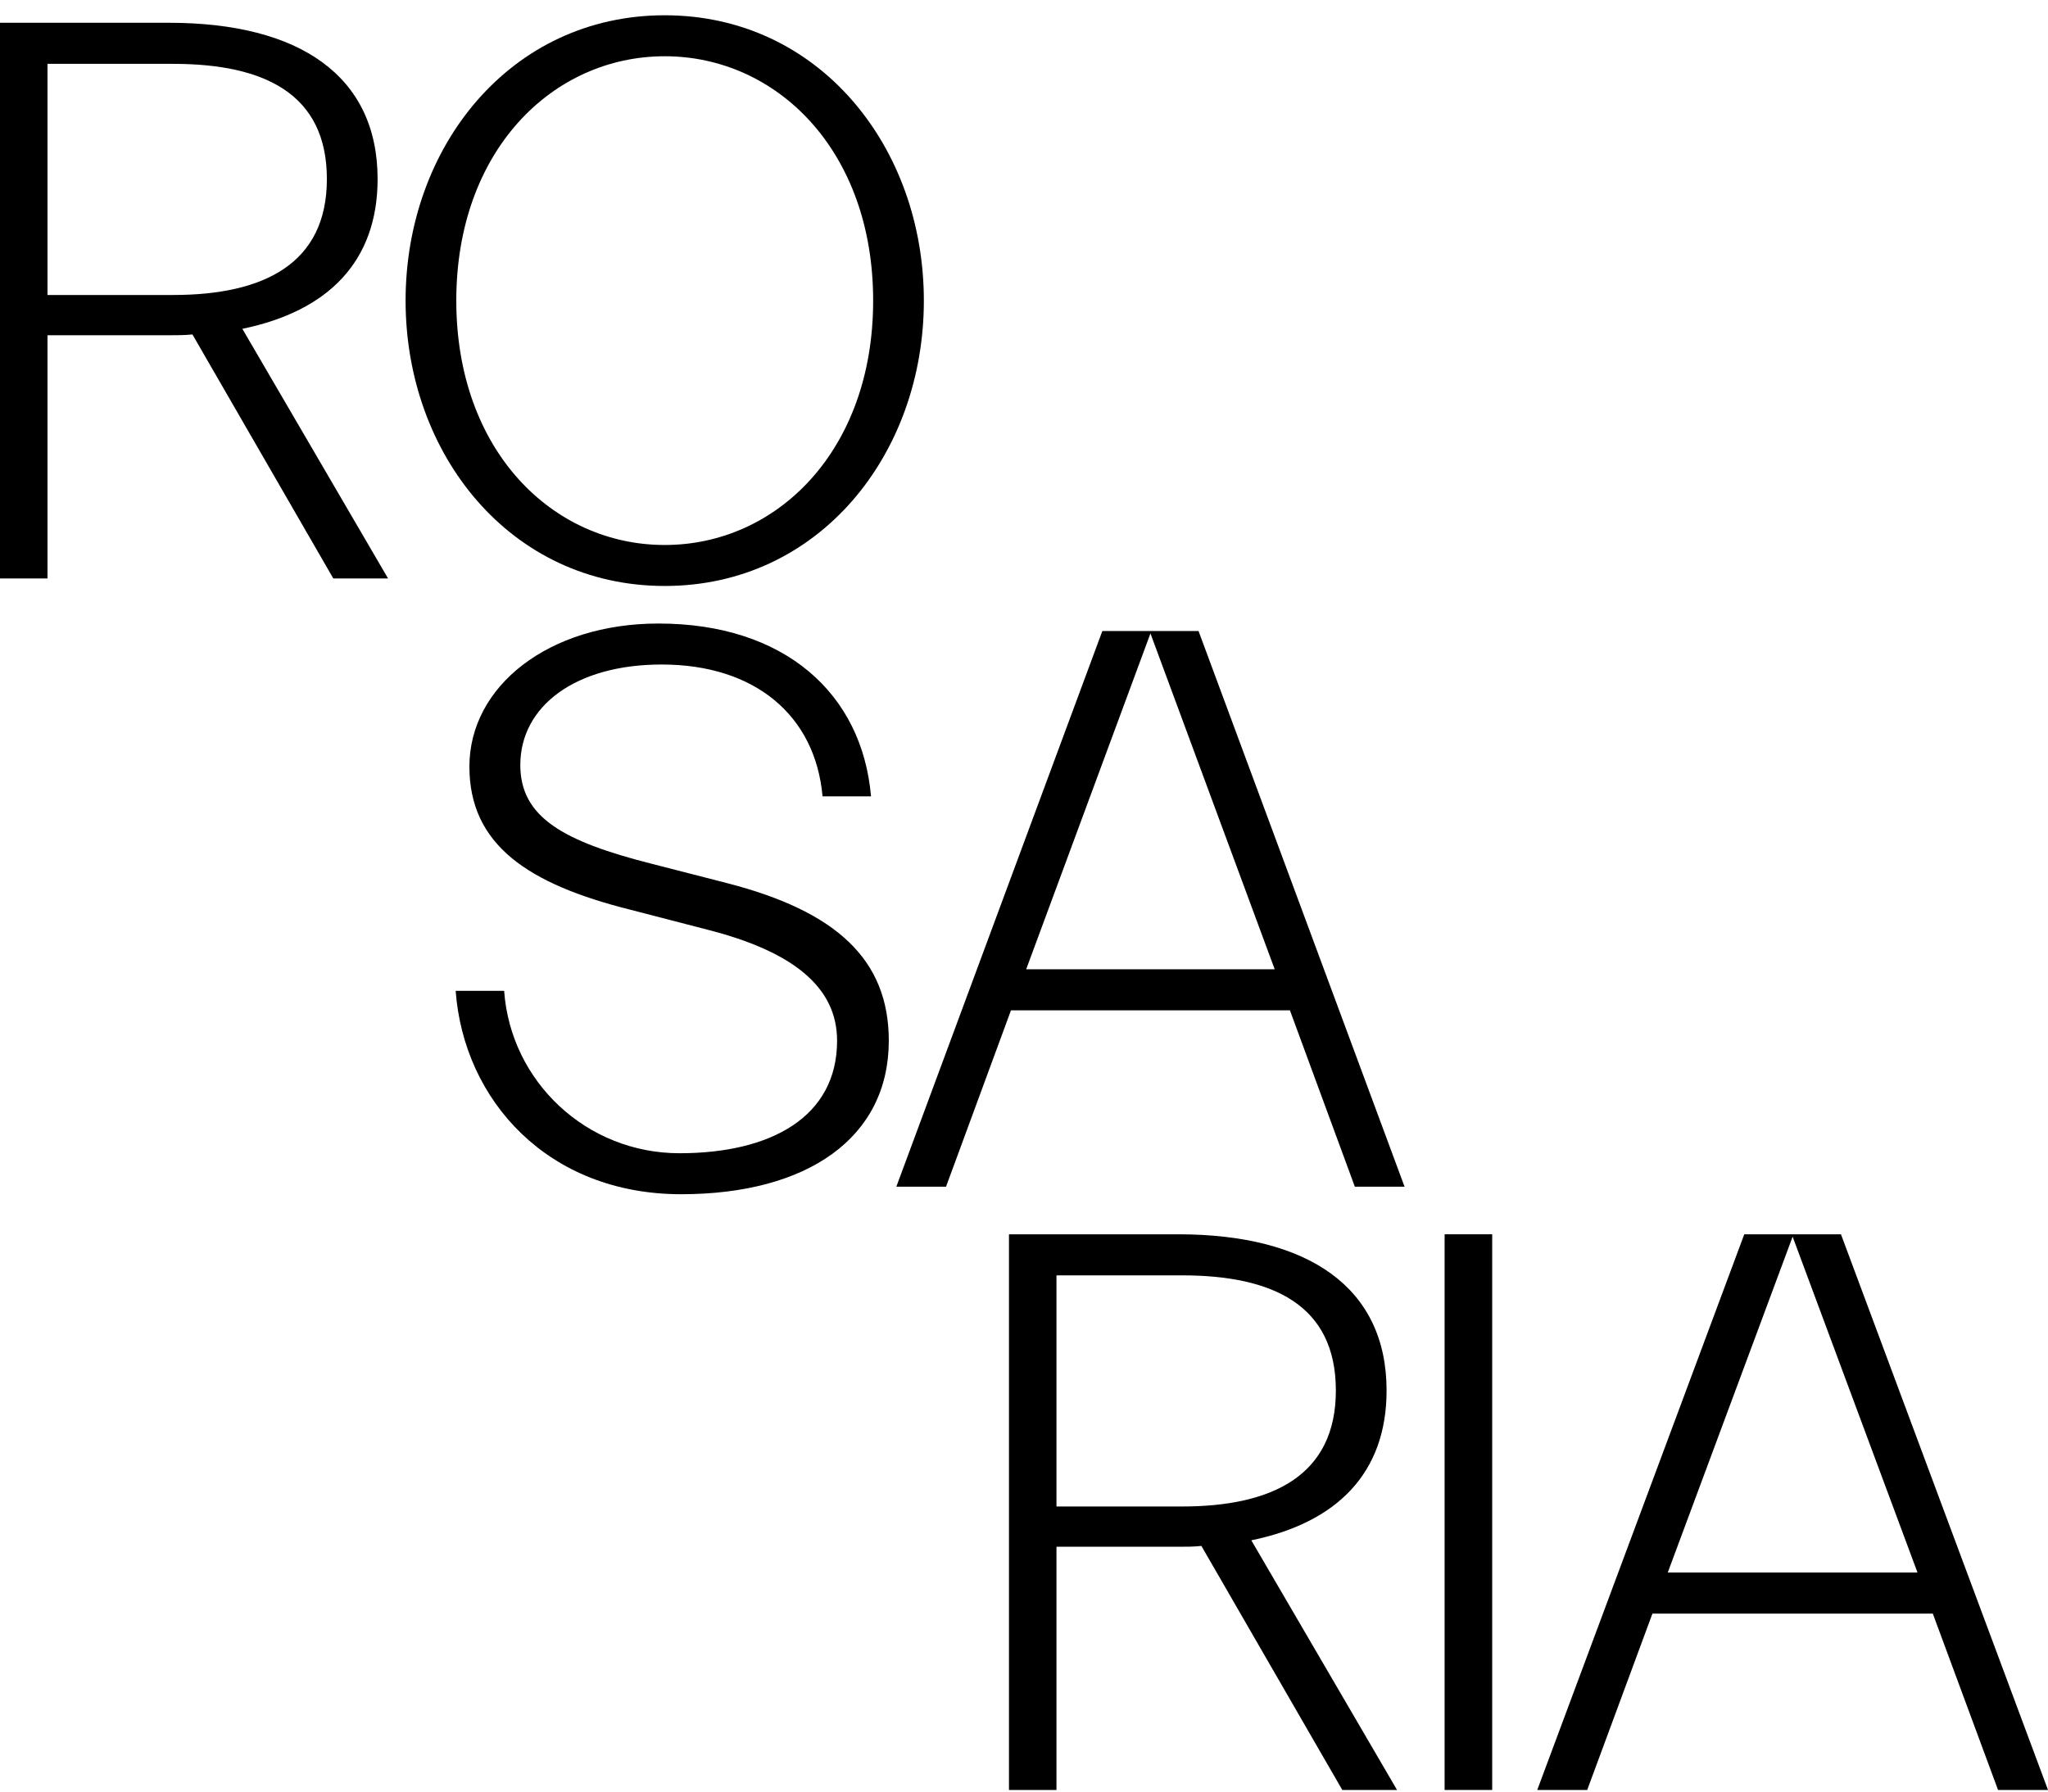
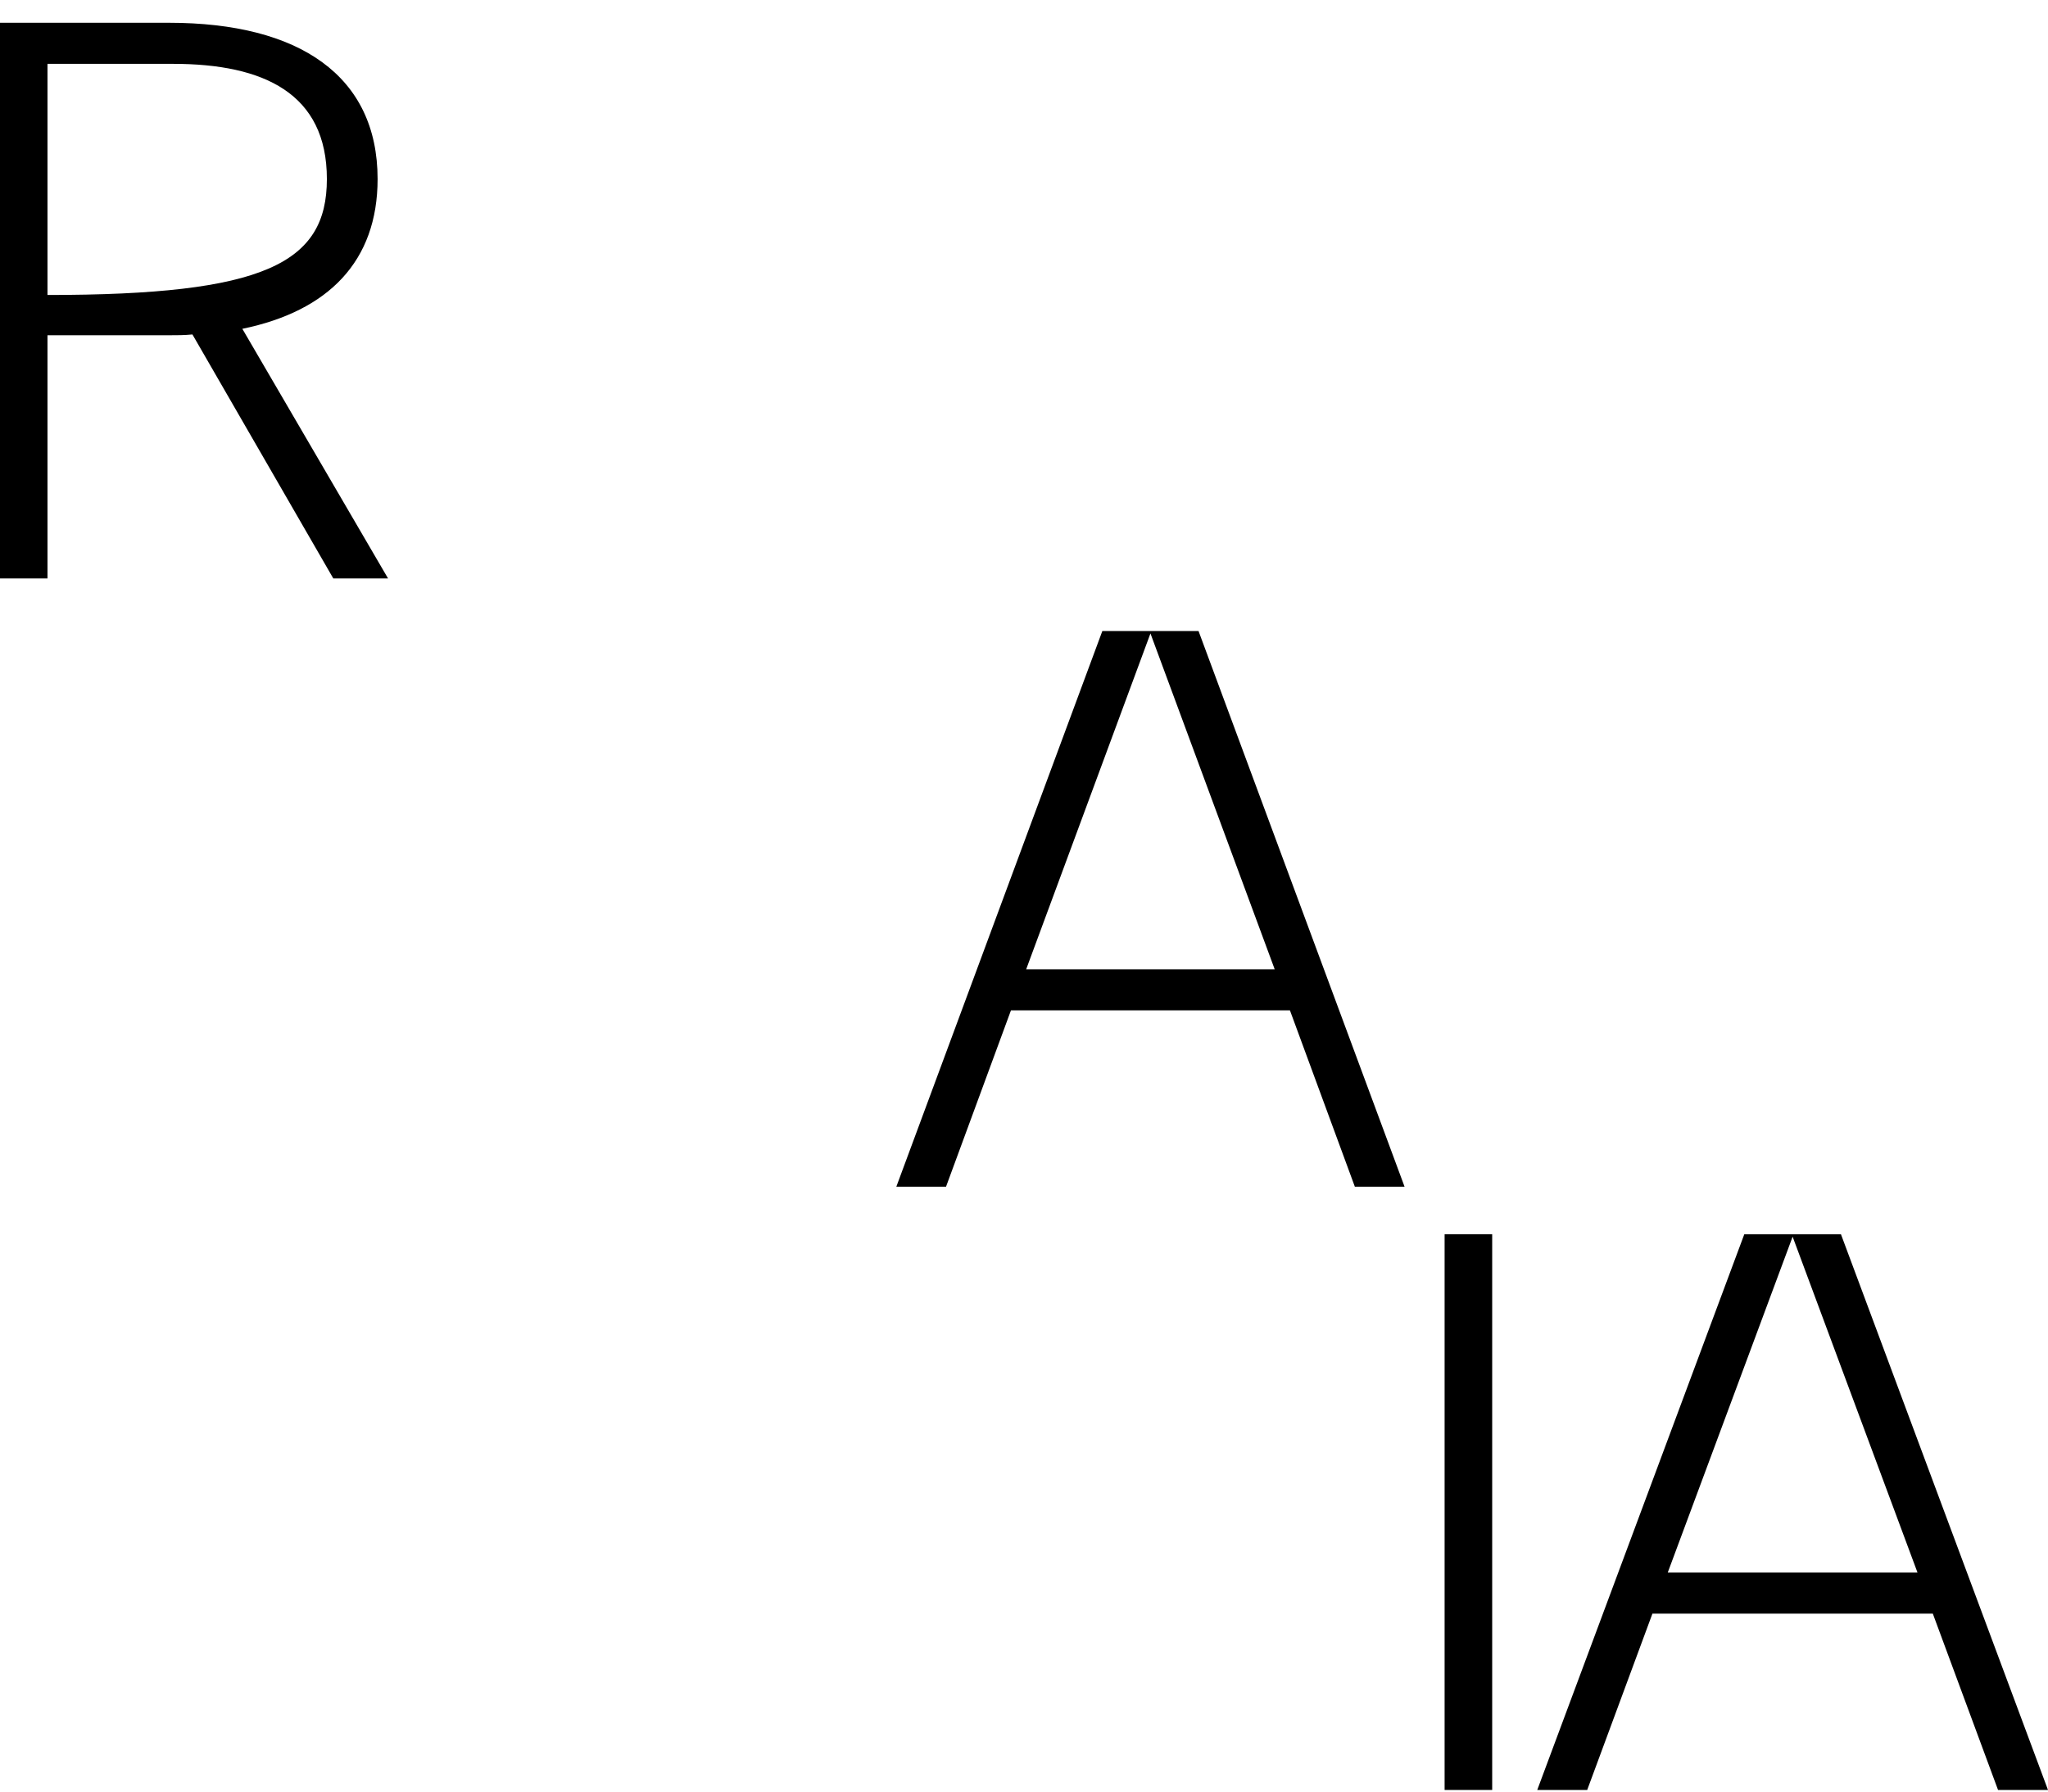
<svg xmlns="http://www.w3.org/2000/svg" width="120" height="105" viewBox="0 0 120 105" fill="none">
  <path d="M90.073 104.905L102.204 72.338H107.869L120 104.905H117.073L113.25 94.568H96.823L93 104.905H90.073ZM105.037 72.479L97.72 92.161H112.353L105.037 72.479Z" fill="black" />
  <path d="M87.433 104.905H84.645V72.338H87.433V104.905Z" fill="black" />
-   <path d="M59.12 104.905V72.338H69.026C76.669 72.338 81.245 75.453 81.245 81.494C81.245 86.308 78.367 89.235 73.319 90.273L81.858 104.905H78.65L70.394 90.603C69.923 90.651 69.498 90.651 69.026 90.651H61.903V104.905H59.12ZM69.262 74.745H61.903V88.291H69.262C74.593 88.291 78.273 86.45 78.273 81.494C78.273 76.491 74.593 74.745 69.262 74.745Z" fill="black" />
  <path d="M52.519 69.55L64.59 36.983H70.227L82.299 69.55H79.386L75.582 59.214H59.236L55.431 69.55H52.519ZM67.409 37.124L60.128 56.806H74.689L67.409 37.124Z" fill="black" />
-   <path d="M52.078 60.992C52.078 66.693 47.296 69.99 39.91 69.99C32.097 69.99 27.173 64.478 26.699 58.072H29.54C29.919 63.395 34.37 67.588 39.815 67.588C45.165 67.588 49.048 65.468 49.048 60.992C49.048 57.836 46.444 55.763 41.472 54.491L36.927 53.314C30.913 51.806 27.504 49.498 27.504 44.928C27.504 40.217 32.144 36.543 38.584 36.543C45.97 36.543 50.516 40.641 51.036 46.671H48.196C47.77 41.913 44.218 38.945 38.773 38.945C33.707 38.945 30.487 41.395 30.487 44.834C30.487 47.896 32.997 49.309 38.205 50.629L42.608 51.759C49.001 53.408 52.078 56.234 52.078 60.992Z" fill="black" />
-   <path d="M54.132 17.619C54.132 26.616 48.002 34.342 38.949 34.342C29.895 34.342 23.765 26.616 23.765 17.619C23.765 8.621 29.895 0.895 38.949 0.895C48.002 0.895 54.132 8.621 54.132 17.619ZM26.736 17.619C26.736 26.428 32.394 31.94 38.949 31.94C45.503 31.94 51.161 26.428 51.161 17.619C51.161 8.809 45.503 3.297 38.949 3.297C32.394 3.297 26.736 8.809 26.736 17.619Z" fill="black" />
-   <path d="M0 33.902V1.335H9.907C17.549 1.335 22.125 4.45 22.125 10.492C22.125 15.306 19.247 18.232 14.2 19.271L22.738 33.902H19.53L11.275 19.601C10.803 19.648 10.379 19.648 9.907 19.648H2.783V33.902H0ZM10.143 3.742H2.783V17.288H10.143C15.473 17.288 19.153 15.447 19.153 10.492C19.153 5.488 15.473 3.742 10.143 3.742Z" fill="black" />
+   <path d="M0 33.902V1.335H9.907C17.549 1.335 22.125 4.45 22.125 10.492C22.125 15.306 19.247 18.232 14.2 19.271L22.738 33.902H19.53L11.275 19.601C10.803 19.648 10.379 19.648 9.907 19.648H2.783V33.902H0ZM10.143 3.742H2.783V17.288C15.473 17.288 19.153 15.447 19.153 10.492C19.153 5.488 15.473 3.742 10.143 3.742Z" fill="black" />
</svg>